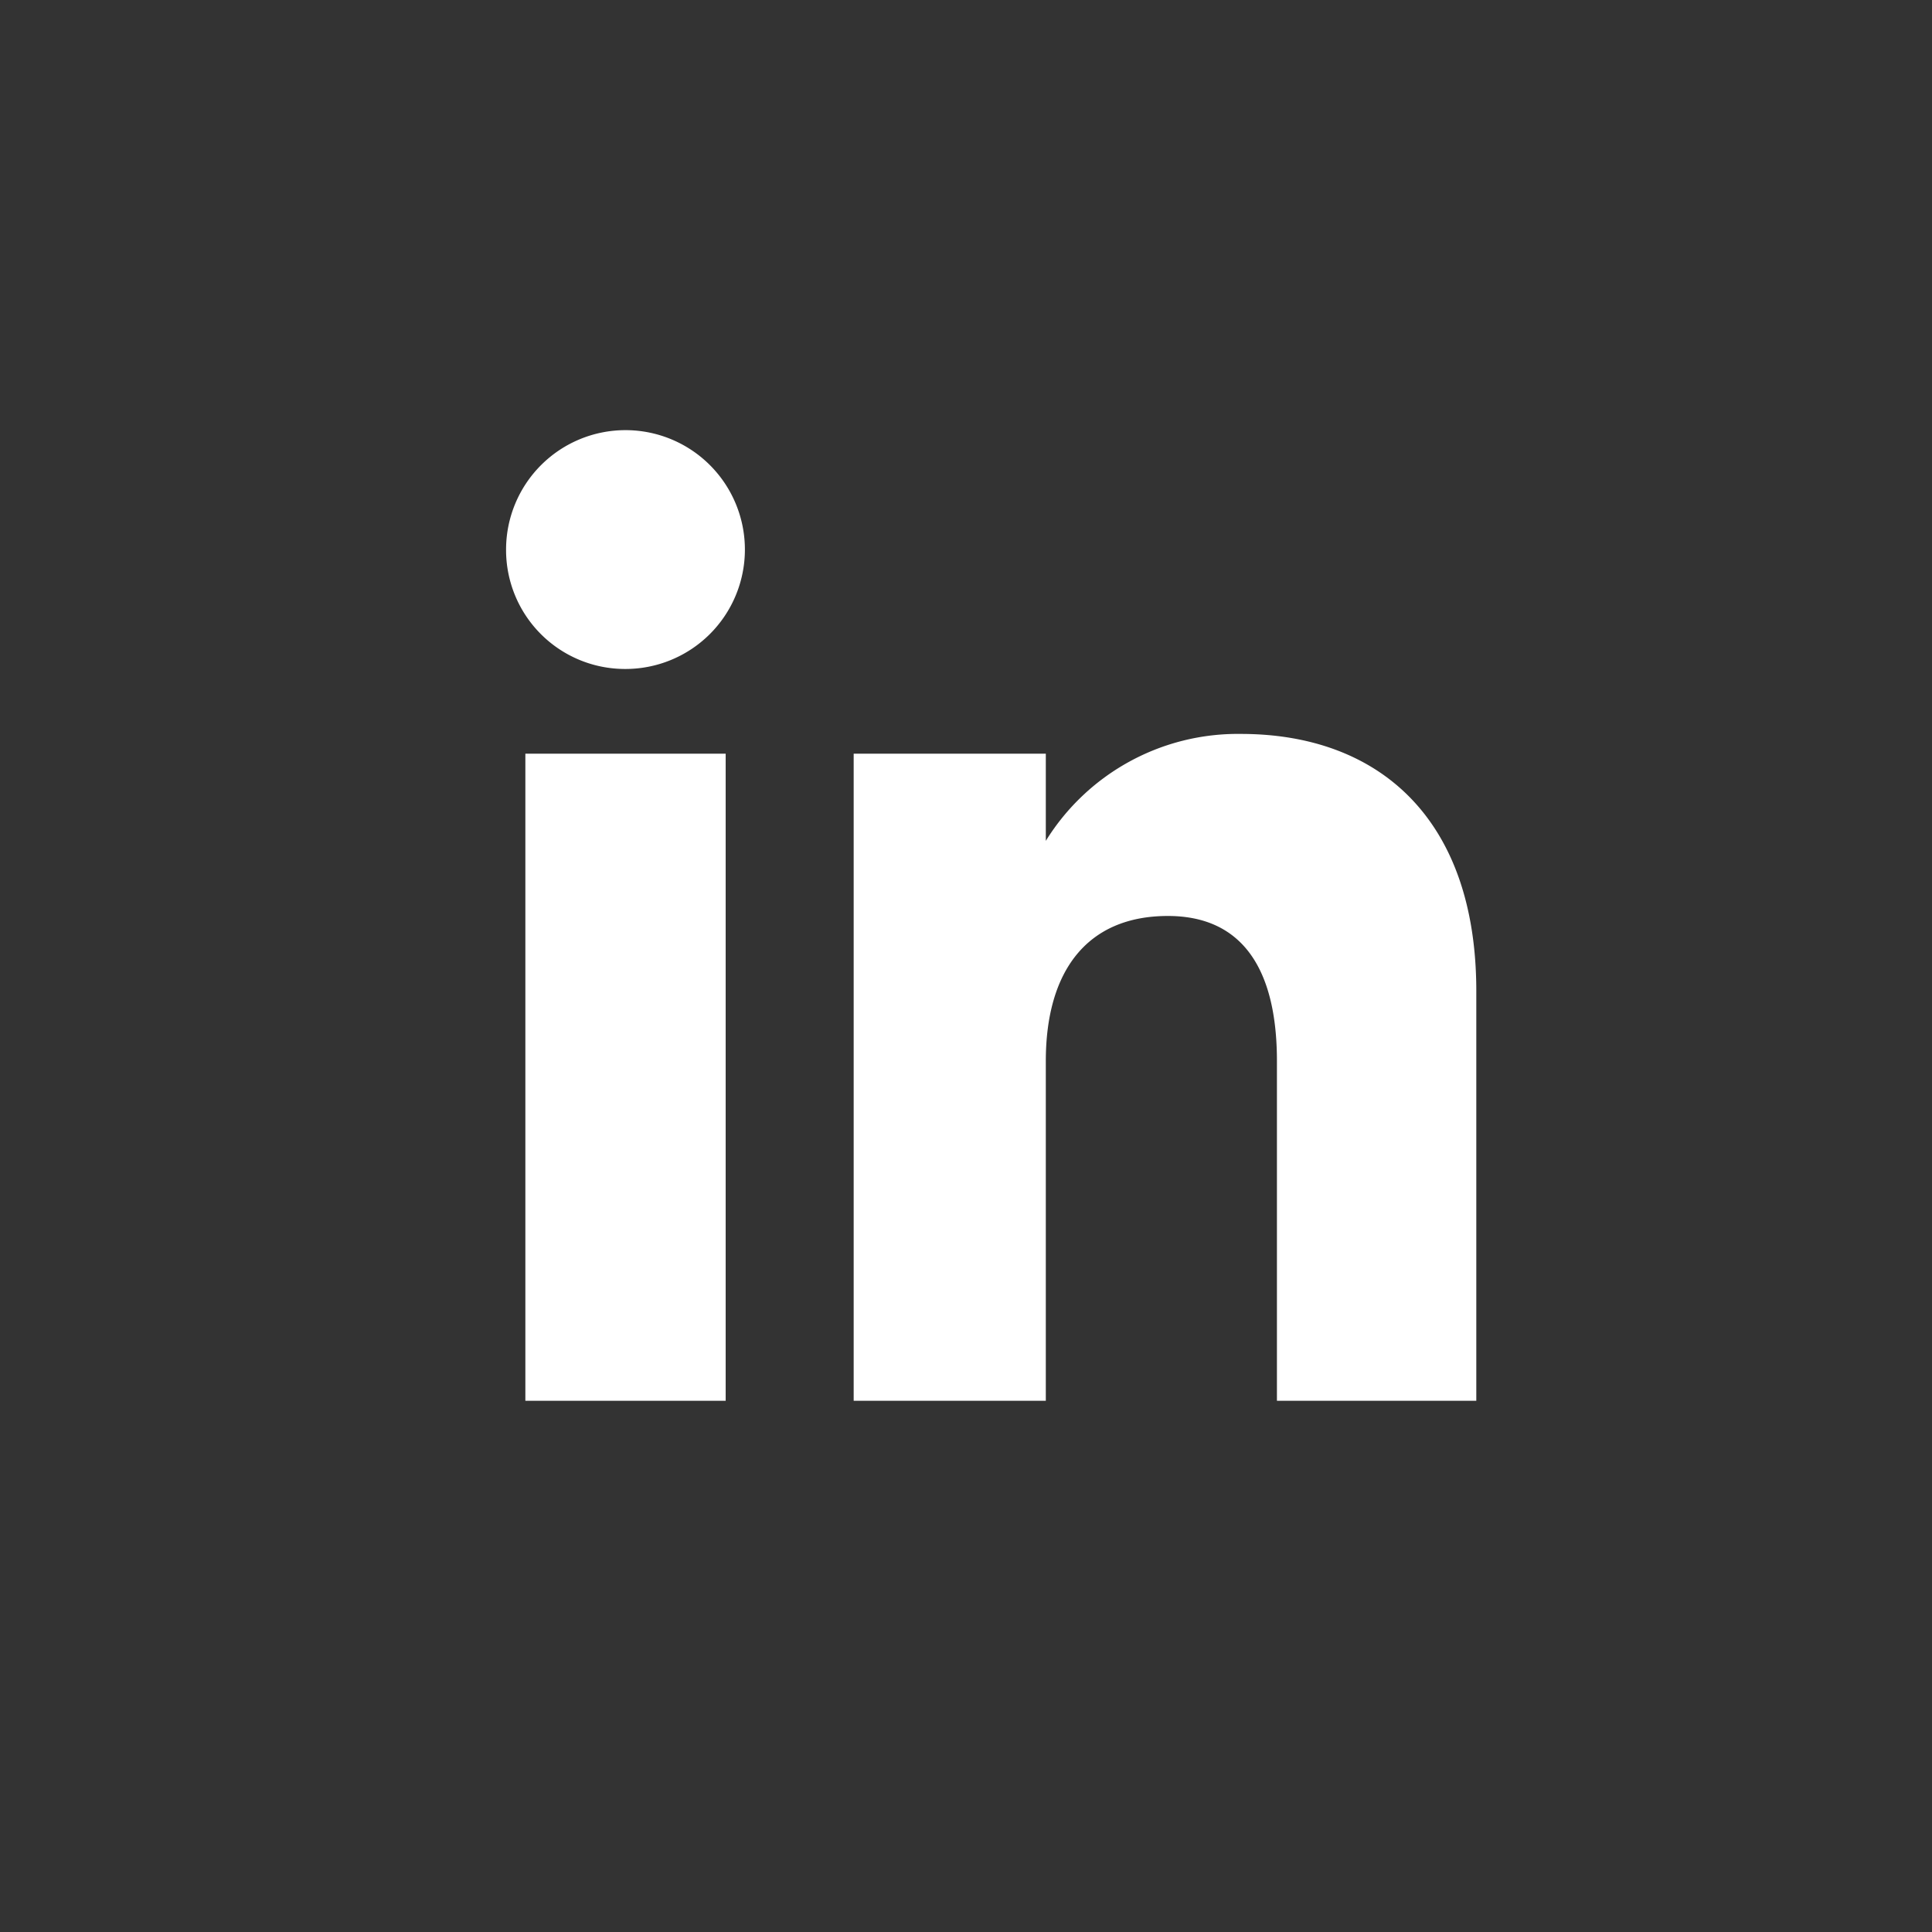
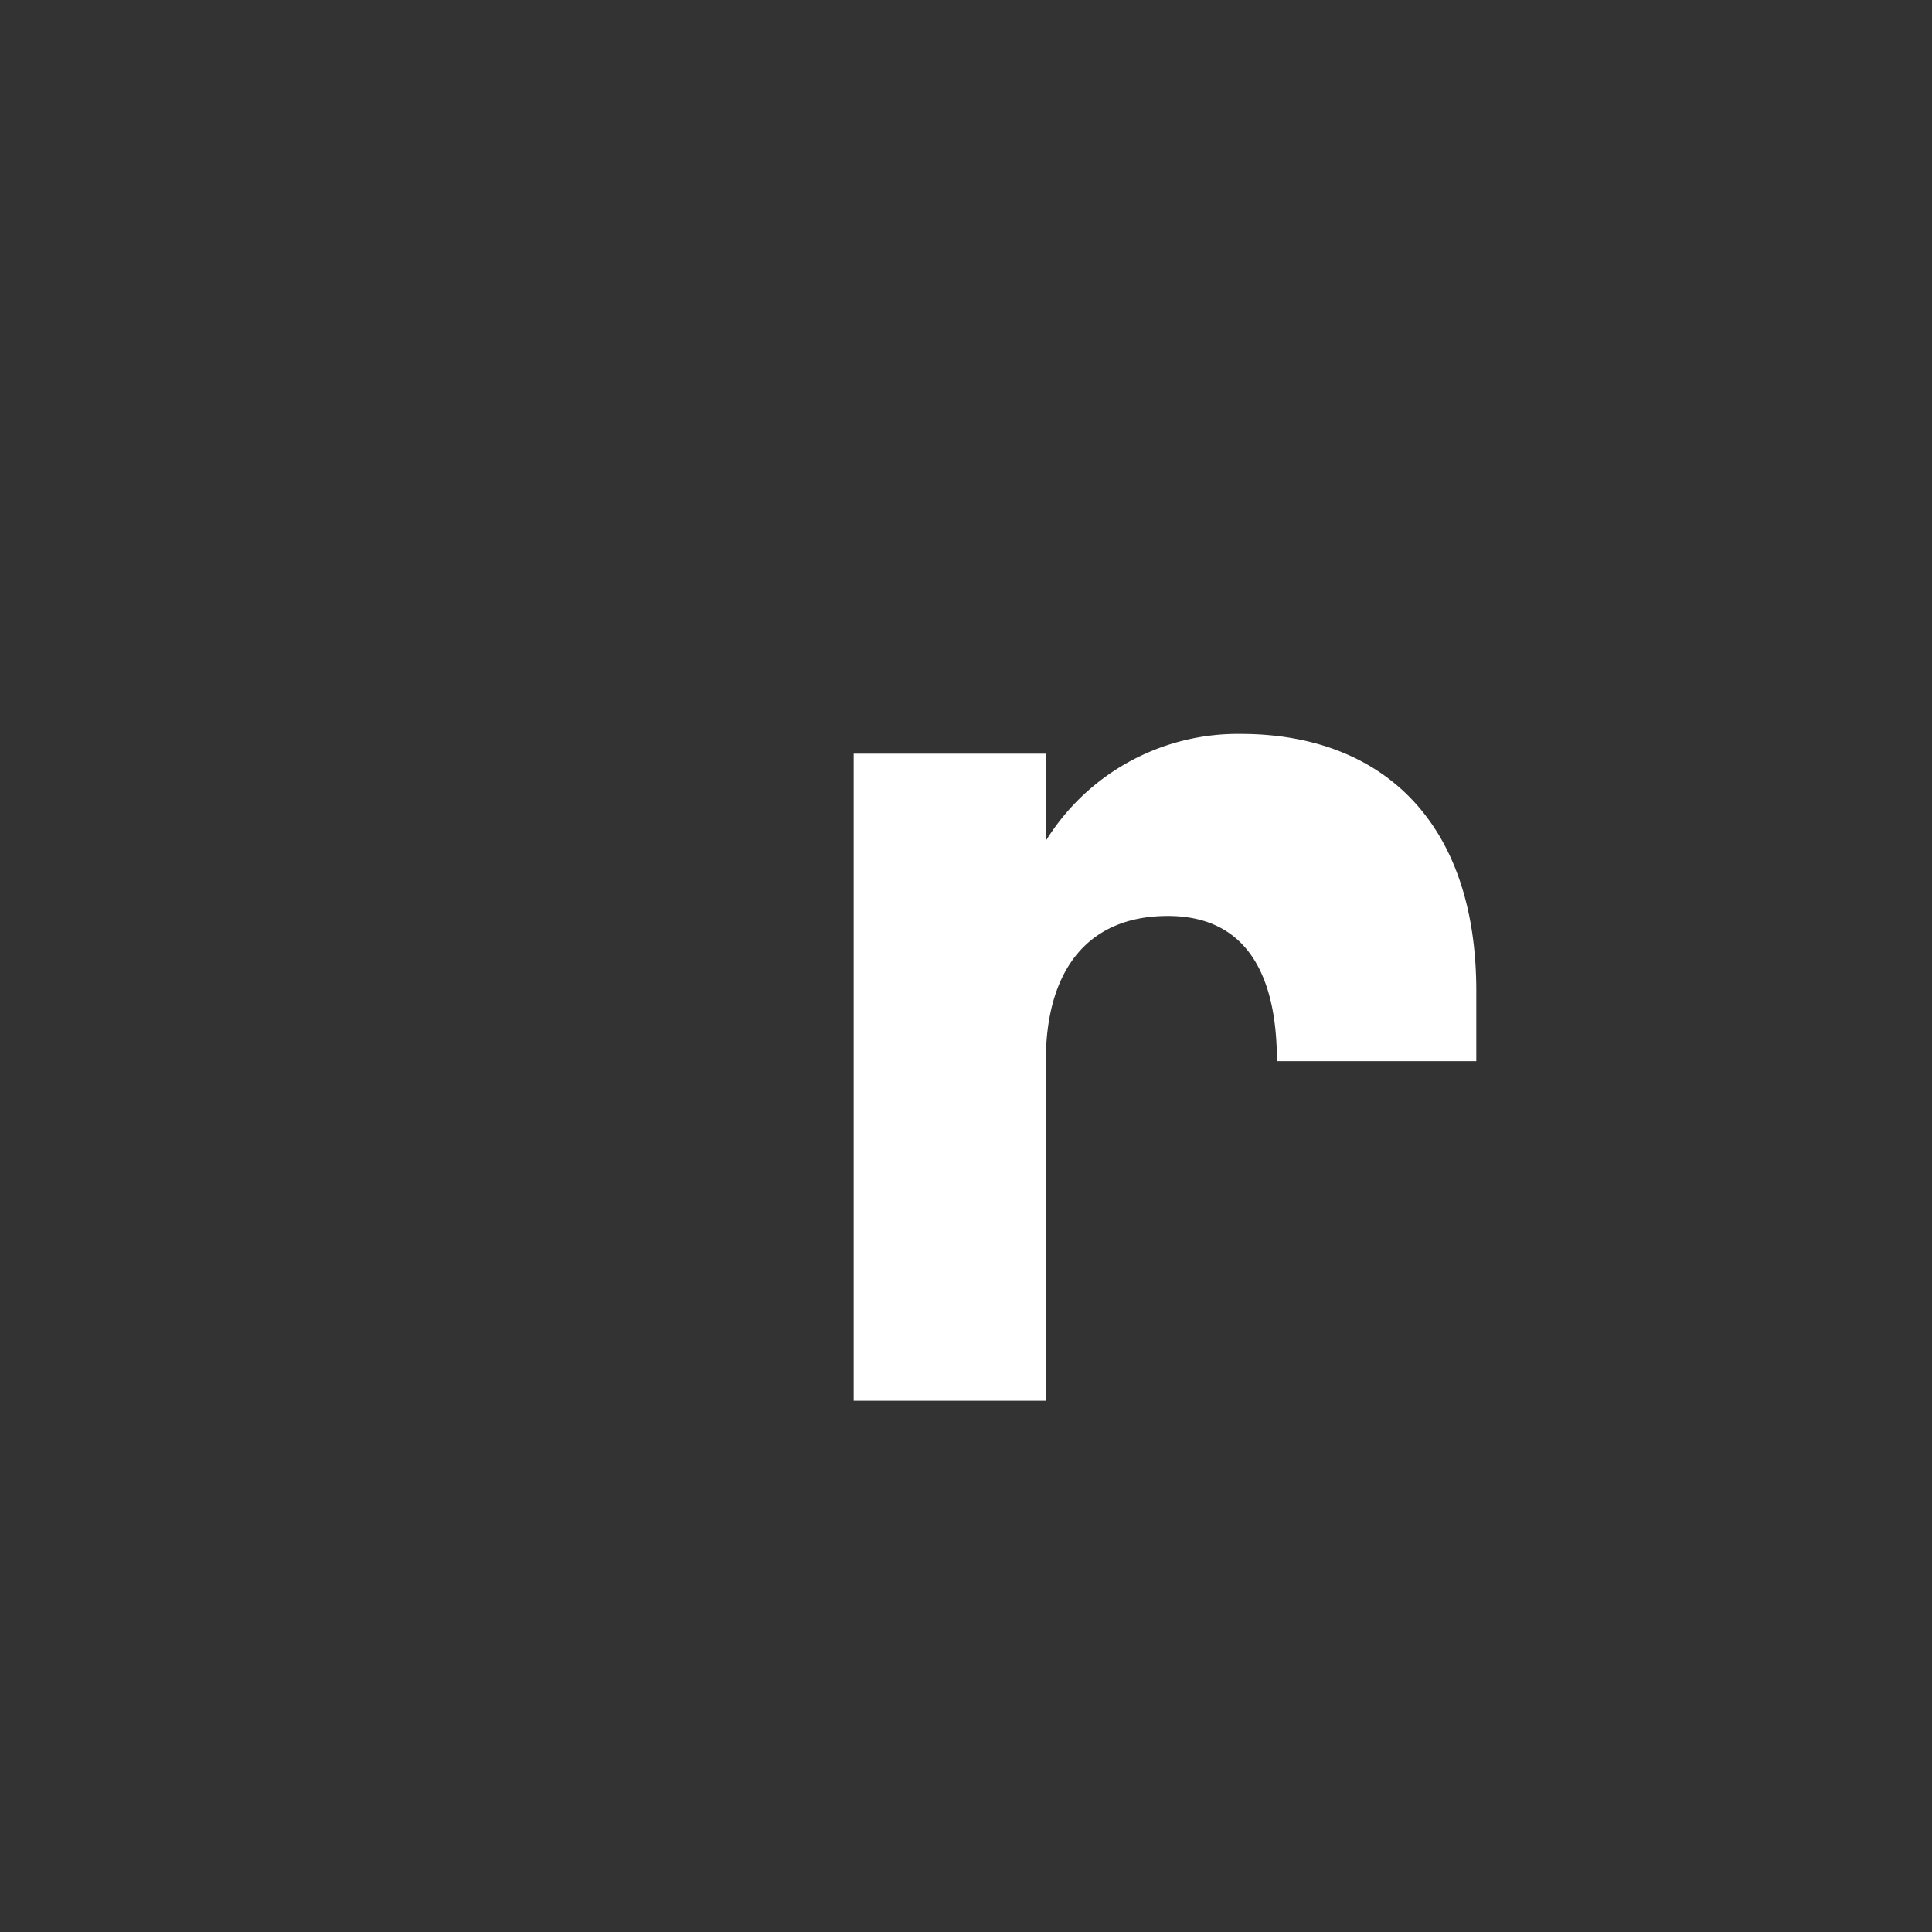
<svg xmlns="http://www.w3.org/2000/svg" viewBox="0 0 283.46 283.46">
  <rect x="0" y="0" width="283.46" height="283.46" fill="#333333" stroke="none" />
  <defs>
    <style>.cls-1{fill:#fff;}</style>
  </defs>
  <title>logo-linkedind</title>
  <g id="Capa_1" data-name="Capa 1">
-     <rect class="cls-1" x="77.08" y="110.58" width="29.39" height="94.94" />
-     <path class="cls-1" d="M91.63,98.15A17.52,17.52,0,1,0,74.25,80.63,17.45,17.45,0,0,0,91.63,98.15Z" />
-     <path class="cls-1" d="M153.44,155.69c0-13.35,6.15-21.3,17.91-21.3,10.81,0,16,7.63,16,21.3v49.83H216.6V145.41c0-25.43-14.42-37.73-34.54-37.73a33.12,33.12,0,0,0-28.62,15.69V110.58H125.25v94.94h28.19Z" />
+     <path class="cls-1" d="M153.44,155.69c0-13.35,6.15-21.3,17.91-21.3,10.81,0,16,7.63,16,21.3H216.6V145.41c0-25.43-14.42-37.73-34.54-37.73a33.12,33.12,0,0,0-28.62,15.69V110.58H125.25v94.94h28.19Z" />
  </g>
</svg>